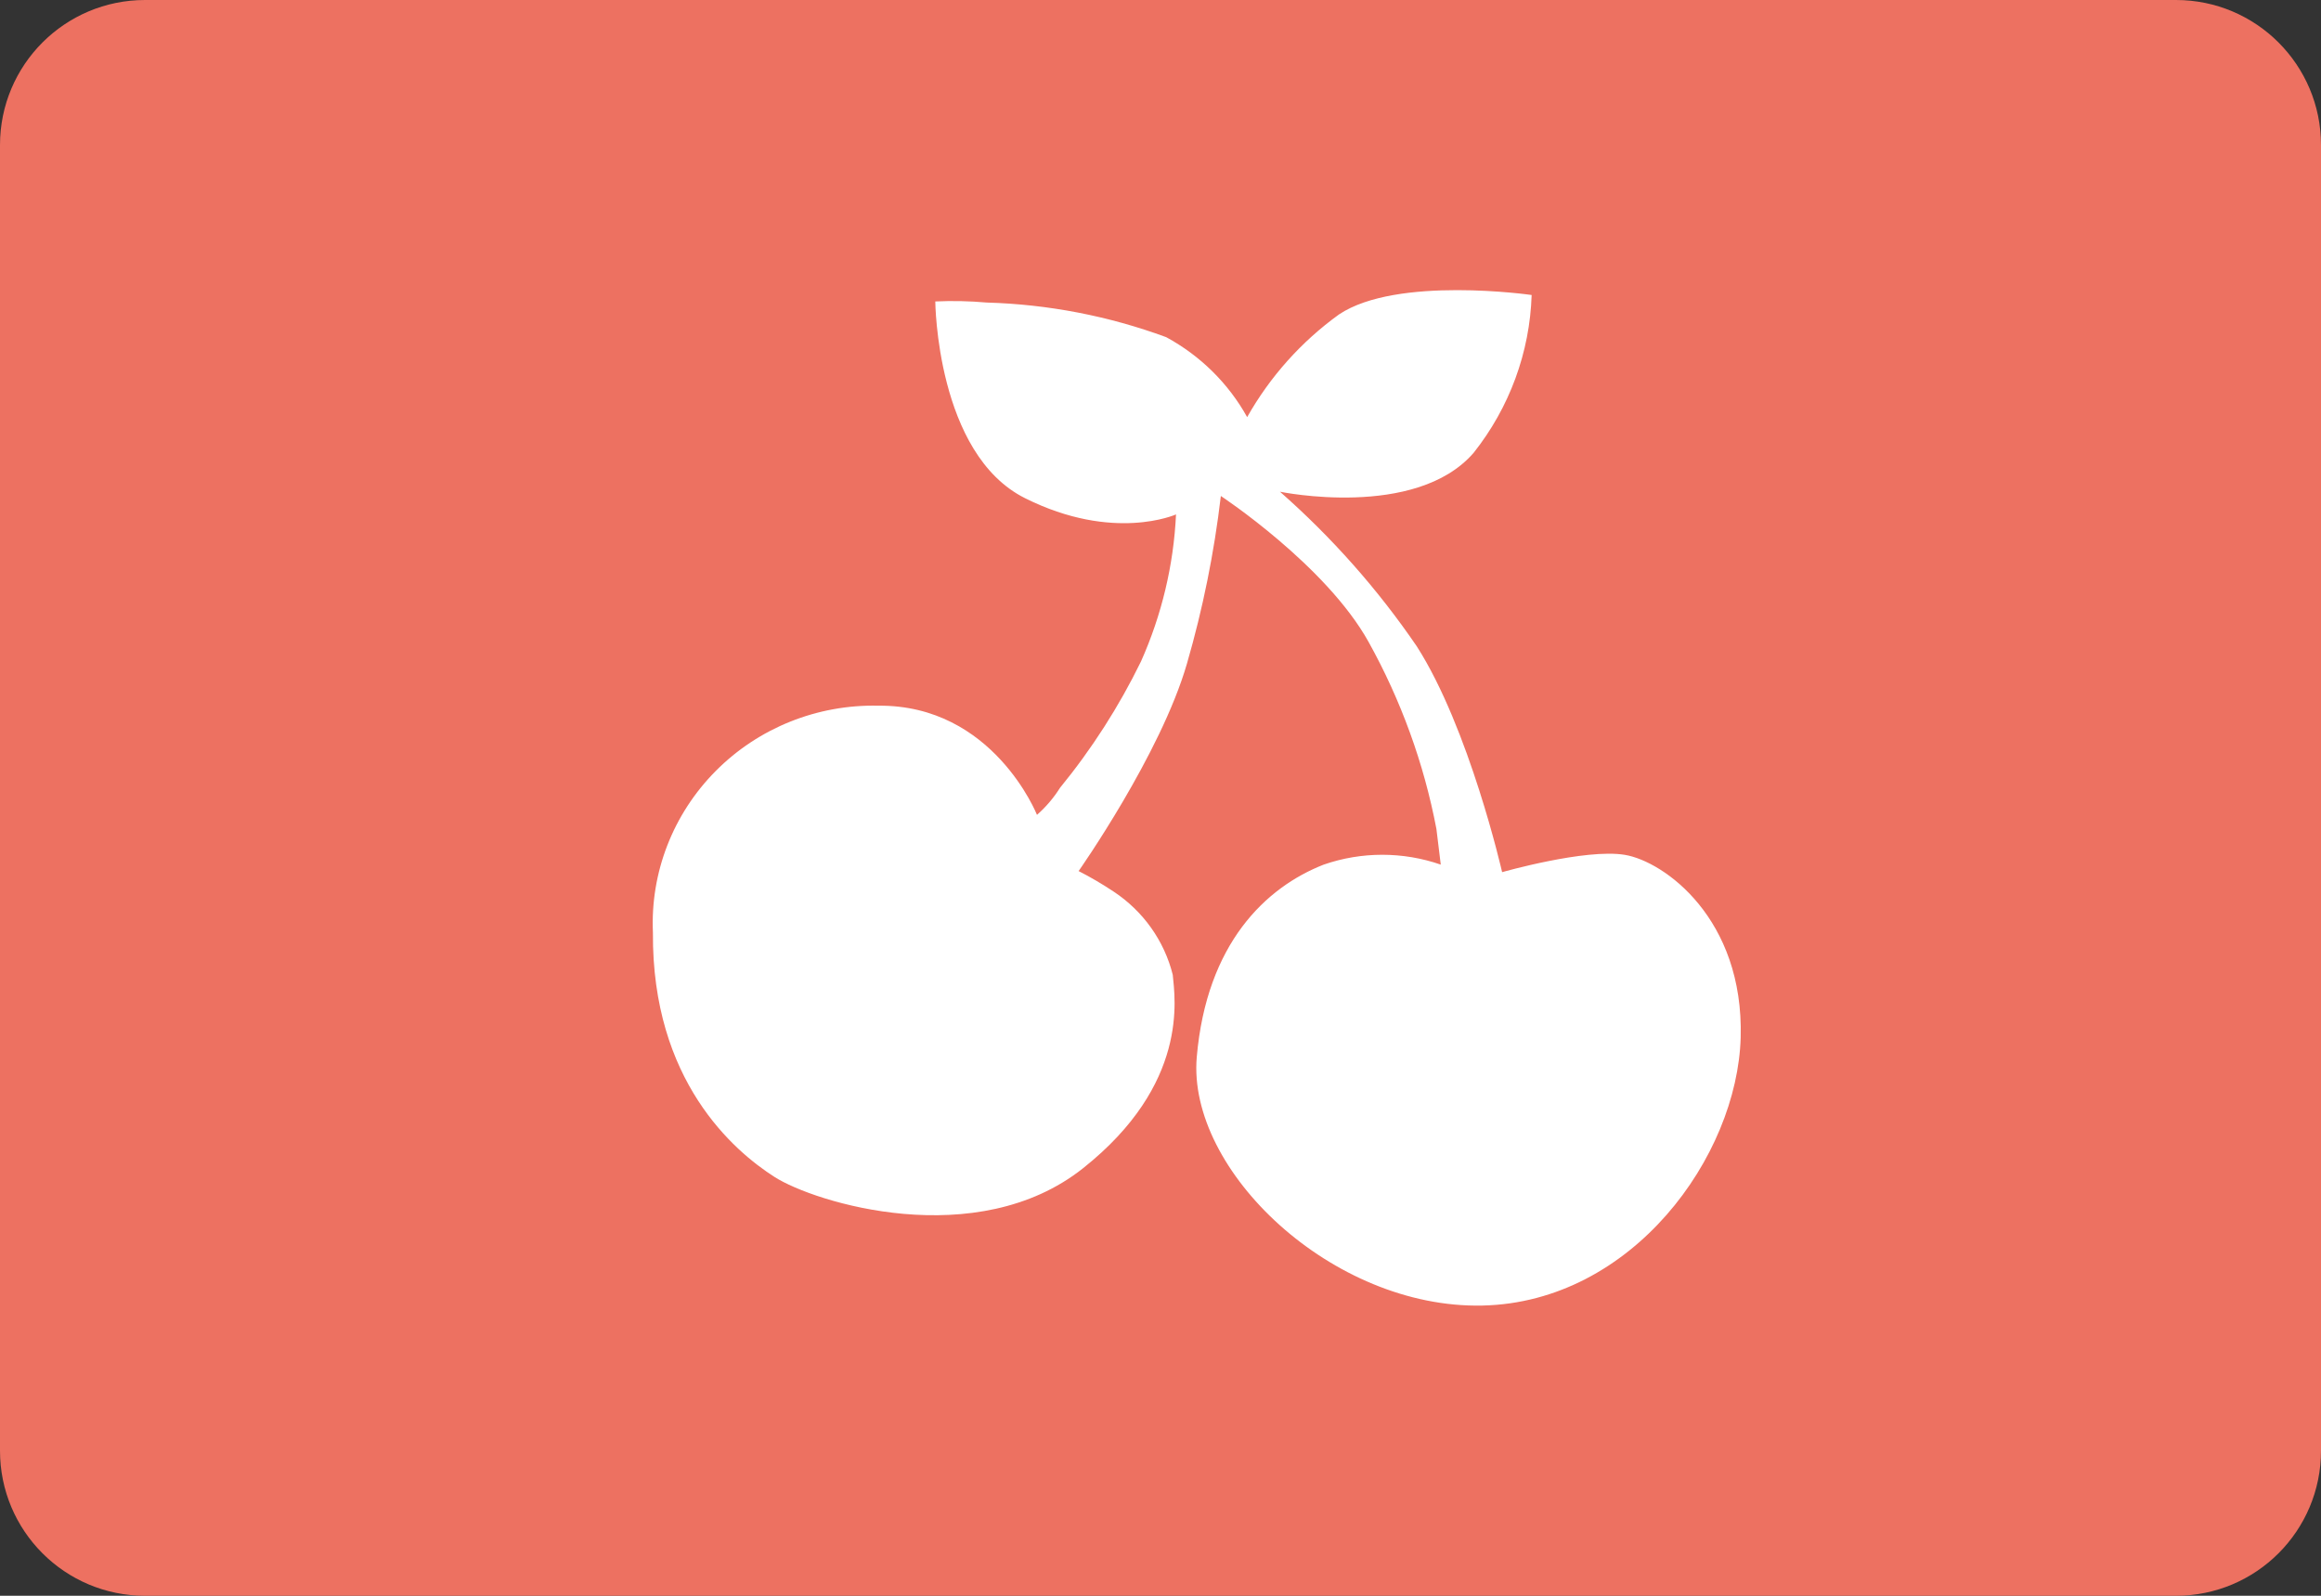
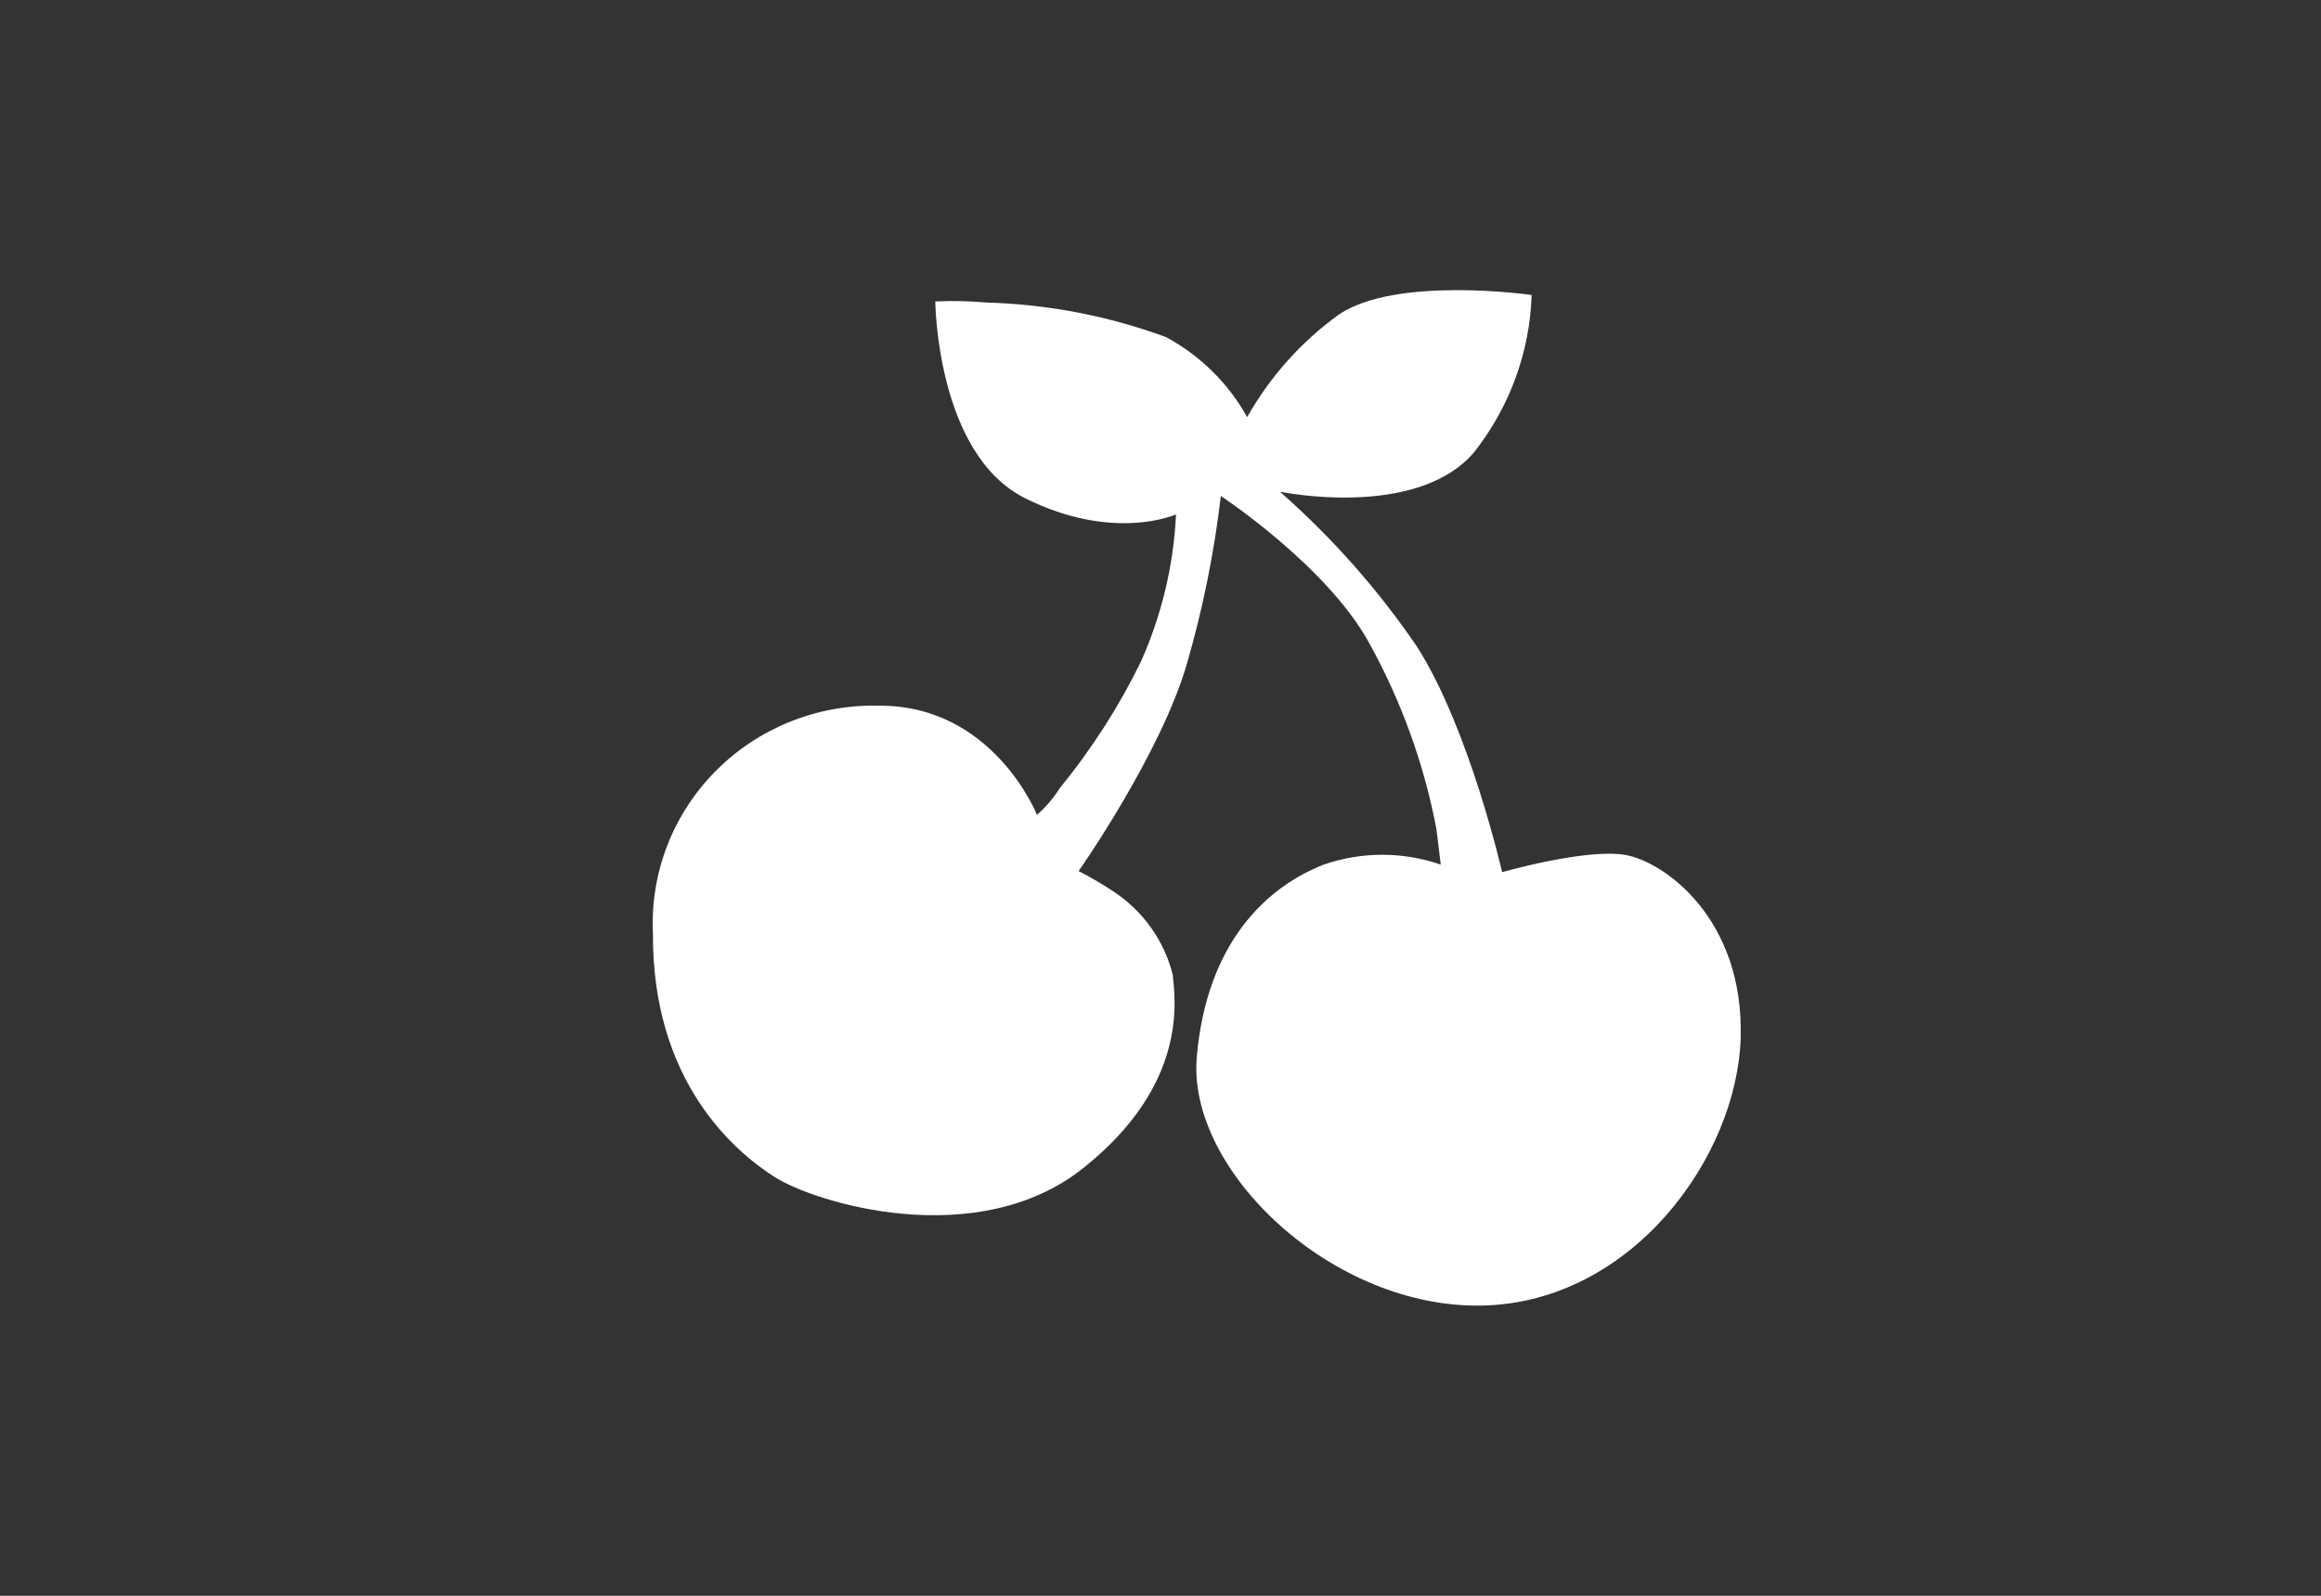
<svg xmlns="http://www.w3.org/2000/svg" viewBox="0 0 32 22">
  <rect x="0" y="0" width="32" height="22" fill="#333333" stroke="none" />
  <g fill="none" fill-rule="nonzero">
-     <path d="m30 0h-28c-1.105 0-2 .895-2 2v18c0 1.105.895 2 2 2h28c1.105 0 2-.895 2-2v-18c0-1.105-.895-2-2-2z" fill="#ed7161" />
    <path d="m17.195 5.751c-.258-.465-.646-.848-1.117-1.103-.793-.292-1.629-.453-2.474-.477-.236-.021-.473-.026-.709-.015 0 0 .015 2.101 1.237 2.712 1.222.611 2.082.224 2.082.224-.033.699-.197 1.386-.483 2.027-.303.621-.678 1.206-1.117 1.743-.087.138-.194.264-.317.372 0 0-.604-1.52-2.188-1.505-.841-.019-1.653.307-2.241.9-.589.593-.903 1.4-.866 2.229-.015 2.041 1.116 3.01 1.675 3.367.558.358 2.791 1.043 4.255-.119 1.463-1.162 1.267-2.339 1.237-2.667-.117-.469-.408-.878-.815-1.147-.155-.103-.316-.198-.483-.283 0 0 1.132-1.609 1.494-2.861.219-.756.375-1.529.467-2.31 0 0 1.448.953 2.037 2.012.447.805.763 1.675.935 2.578.045.373.06.492.06.492-.522-.181-1.092-.181-1.614 0-.8.313-1.614 1.088-1.75 2.652-.136 1.565 1.87 3.472 3.938 3.427 2.068-.045 3.515-2.056 3.561-3.696.045-1.639-1.056-2.429-1.599-2.518-.543-.089-1.69.239-1.69.239s-.452-1.982-1.177-3.114c-.536-.785-1.17-1.501-1.886-2.131 0 0 1.87.387 2.67-.536.494-.623.775-1.385.8-2.176 0 0-1.856-.268-2.656.268-.521.376-.952.859-1.266 1.415z" fill="#fff" />
  </g>
</svg>